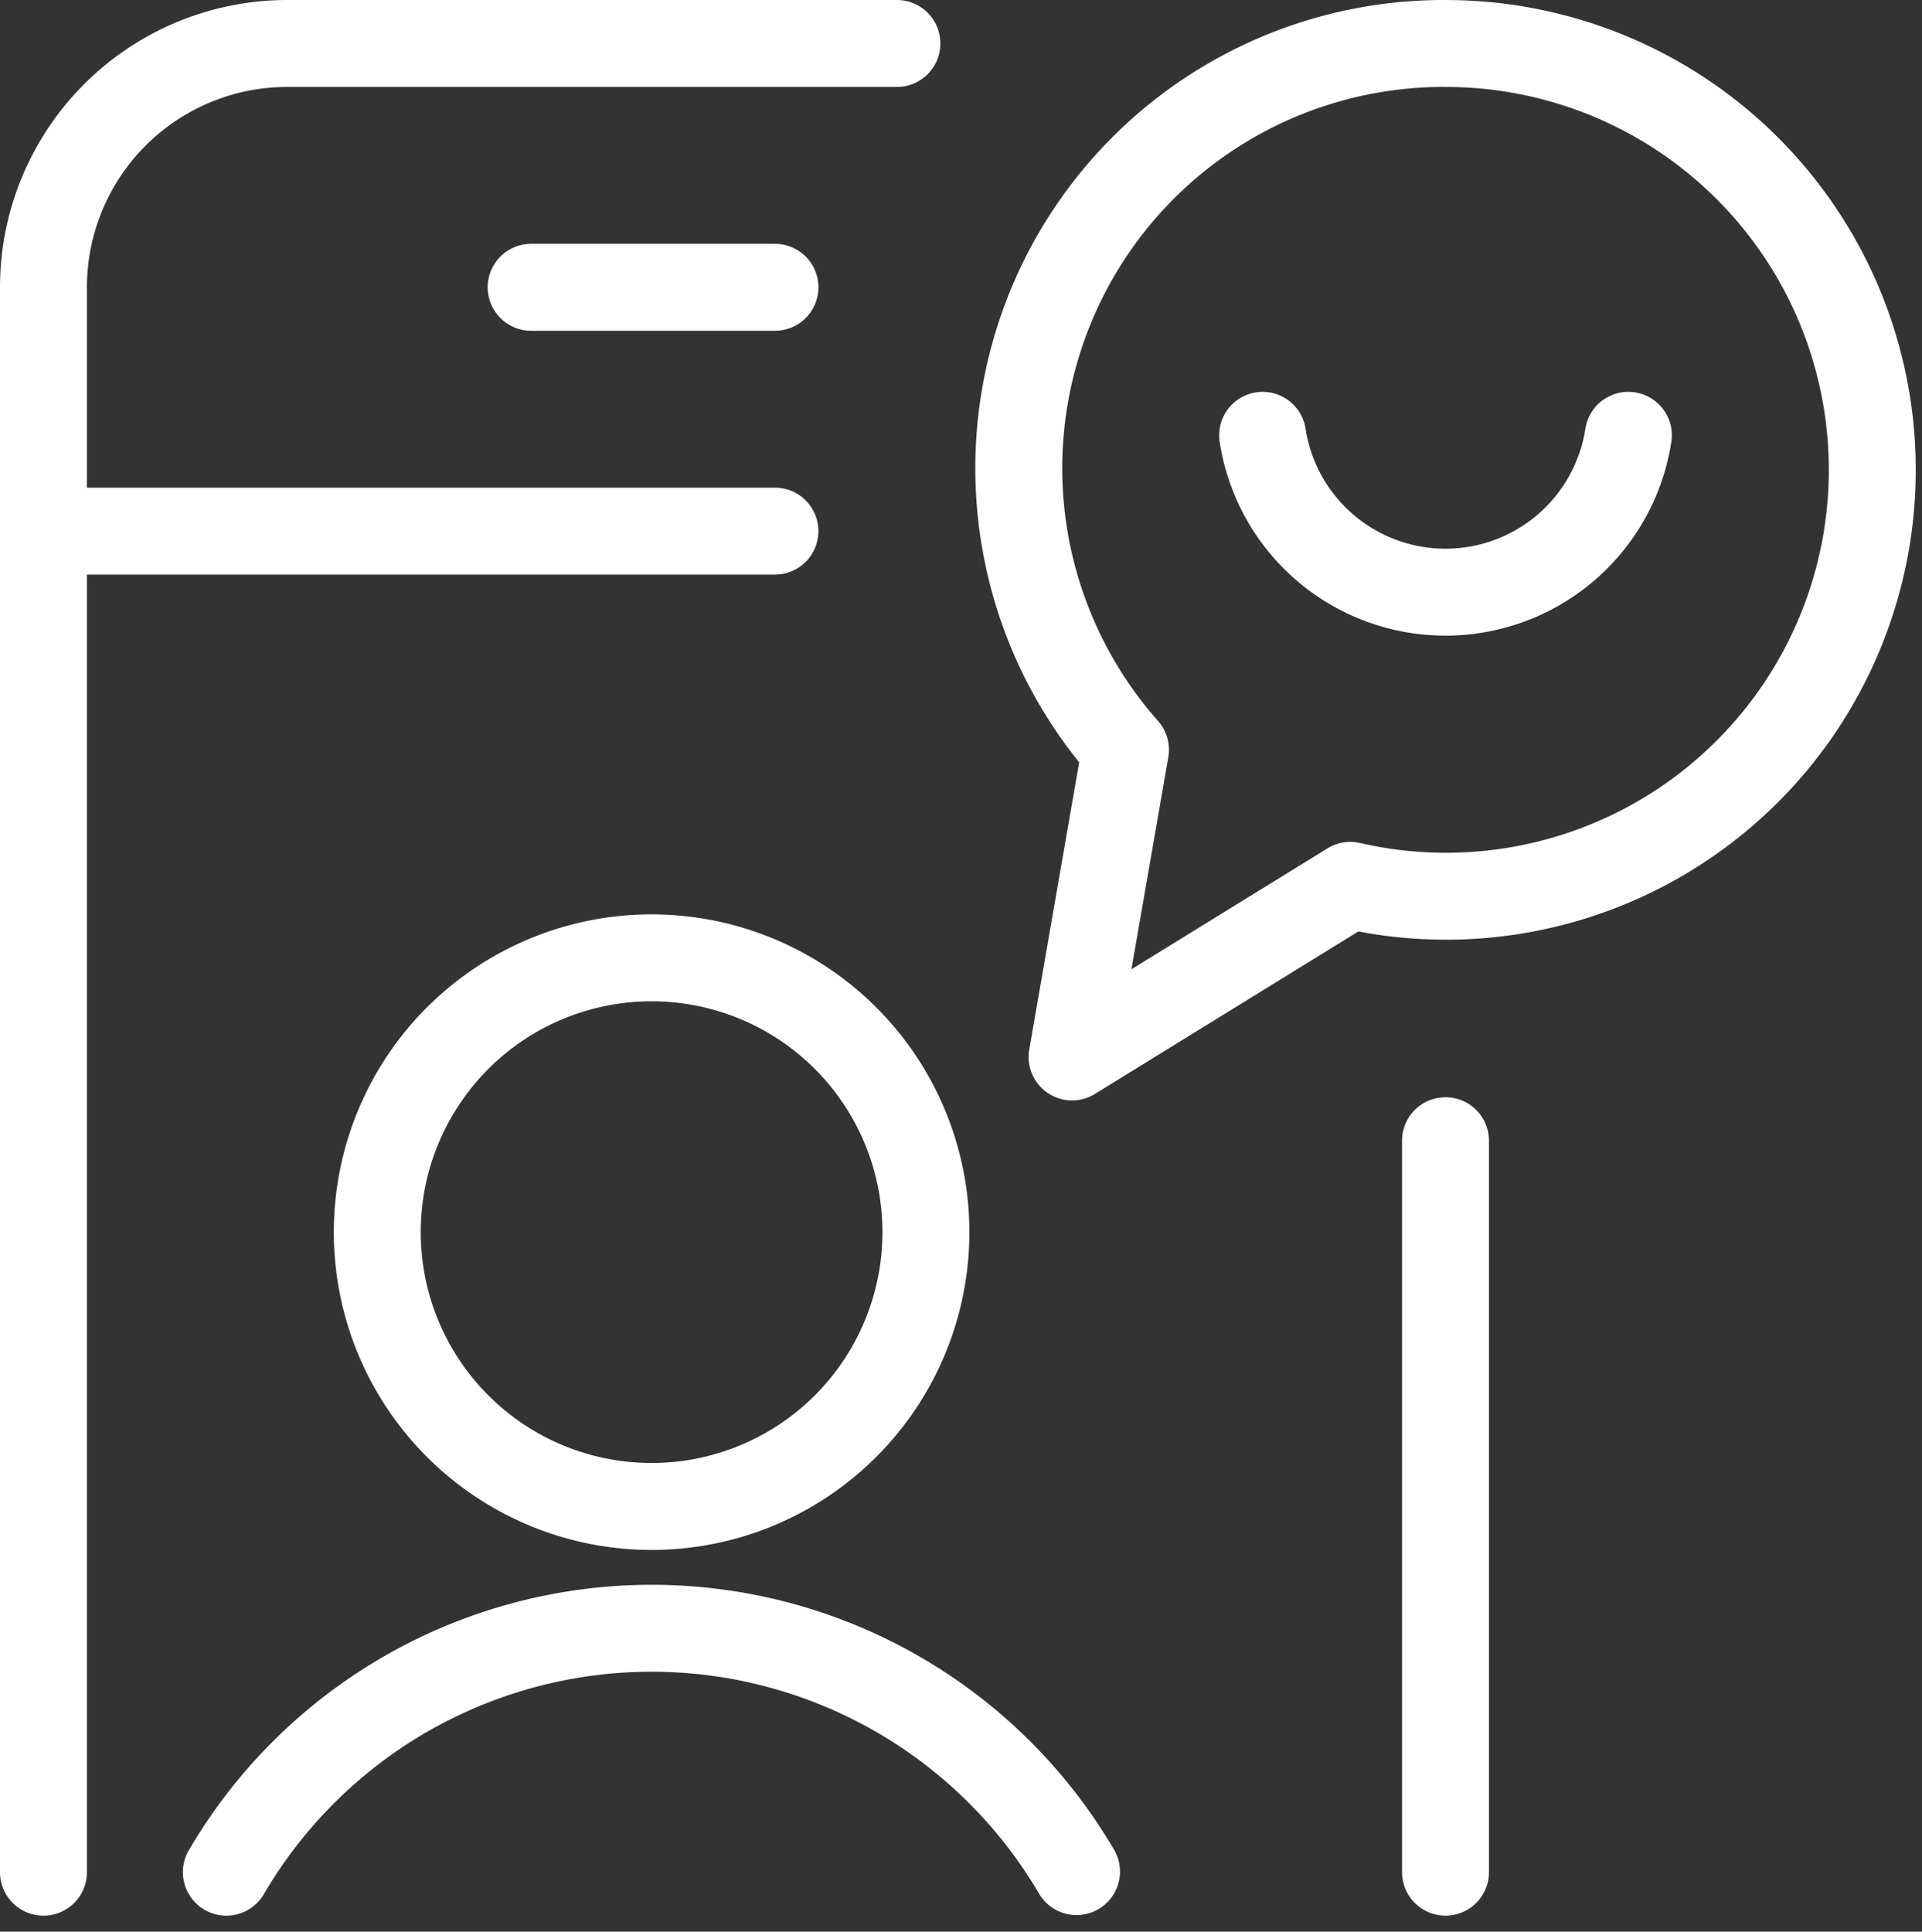
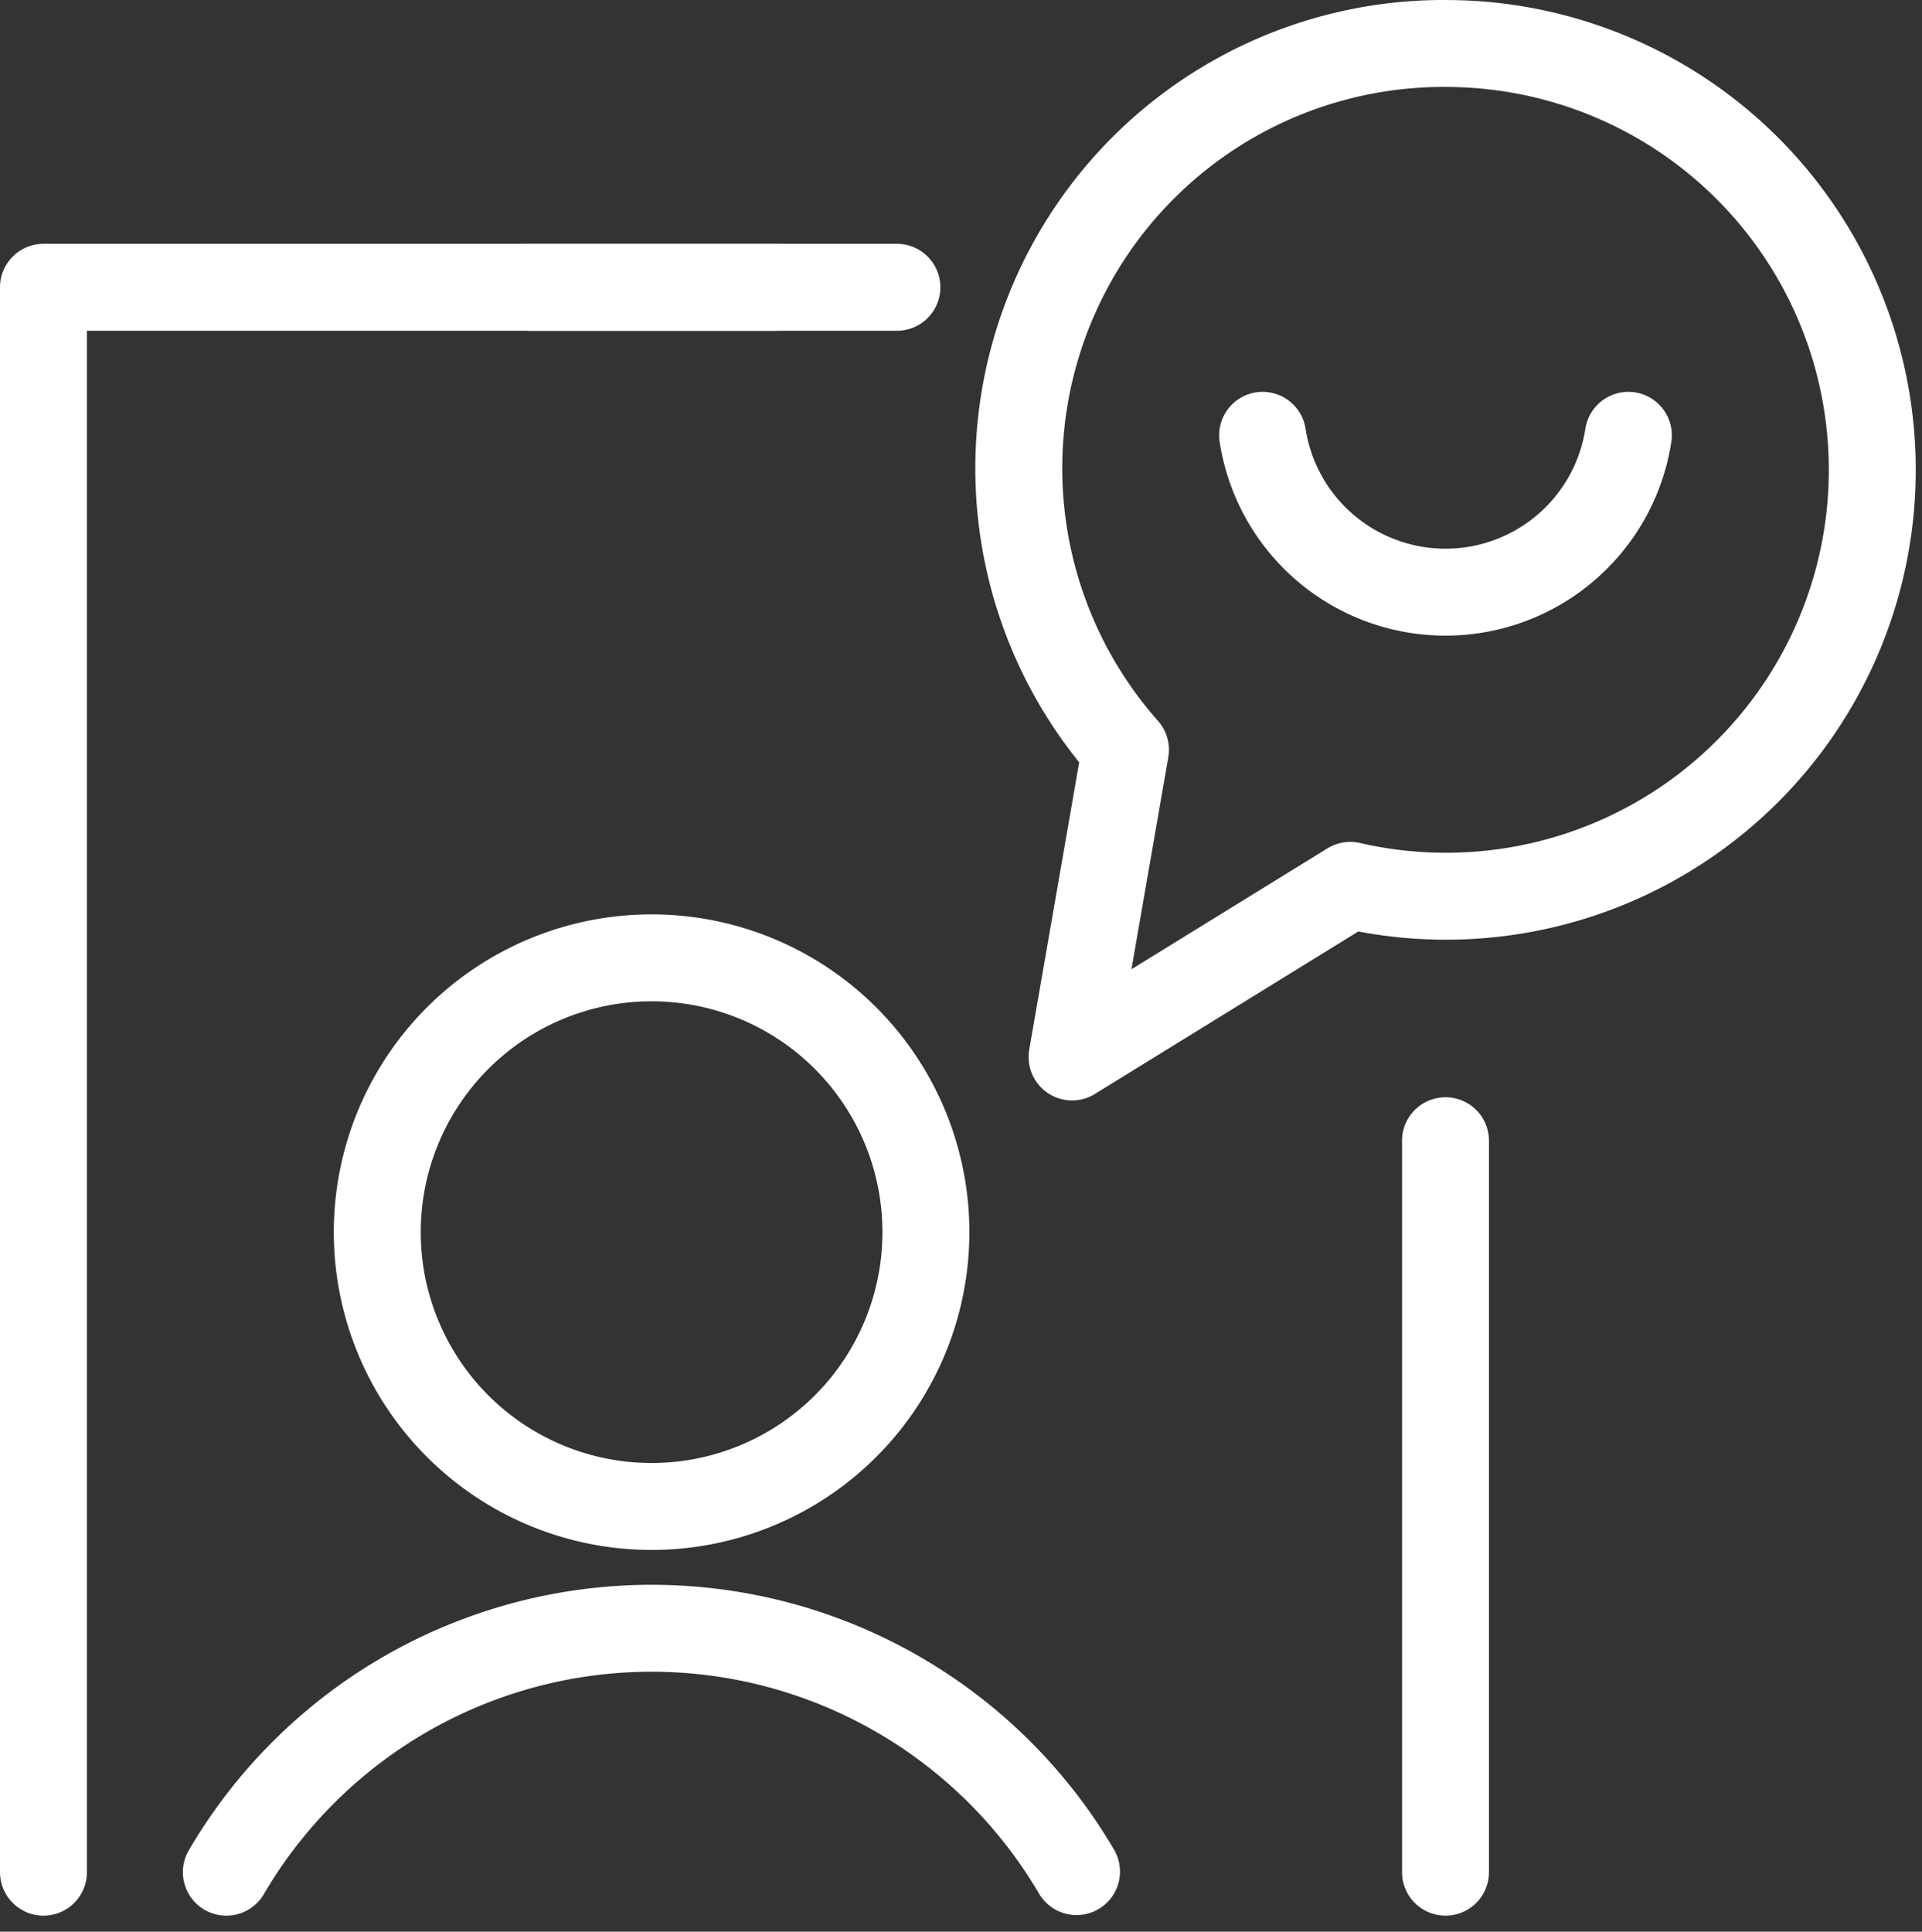
<svg xmlns="http://www.w3.org/2000/svg" width="66.324" height="66.658" viewBox="0 0 66.324 66.658">
  <rect x="0" y="0" width="66.324" height="66.658" fill="#333333" stroke="none" />
  <defs>
    <style>.a{fill:none;stroke:#fff;stroke-linecap:round;stroke-linejoin:round;stroke-width:3px;}</style>
  </defs>
  <g transform="translate(-234.25 -219.25)">
    <g transform="translate(235.75 220.75)">
      <path class="a" d="M262.474,220.75a14.658,14.658,0,0,0-11.042,24.373l-1.843,10.6,9.6-5.921a14.713,14.713,0,1,0,3.284-29.051Z" transform="translate(-214.094 -220.75)" />
      <path class="a" d="M249.323,250.932a9.466,9.466,0,1,0-9.466-9.466A9.466,9.466,0,0,0,249.323,250.932Z" transform="translate(-228.338 -200.447)" />
      <path class="a" d="M267.337,248.644a17,17,0,0,0-29.337.02" transform="translate(-231.689 -185.559)" />
      <path class="a" d="M253,234.25v25.242" transform="translate(-204.619 -196.387)" />
-       <path class="a" d="M235.75,283.855V229.164a8.414,8.414,0,0,1,8.414-8.414H265.2" transform="translate(-235.75 -220.75)" />
-       <path class="a" d="M235.75,226.75h25.242" transform="translate(-235.75 -209.922)" />
+       <path class="a" d="M235.75,283.855V229.164H265.2" transform="translate(-235.75 -220.75)" />
      <path class="a" d="M241.75,223.75h8.414" transform="translate(-224.922 -215.336)" />
      <path class="a" d="M263.371,225.571a6.385,6.385,0,0,1-12.621,0" transform="translate(-208.68 -212.049)" />
    </g>
  </g>
</svg>